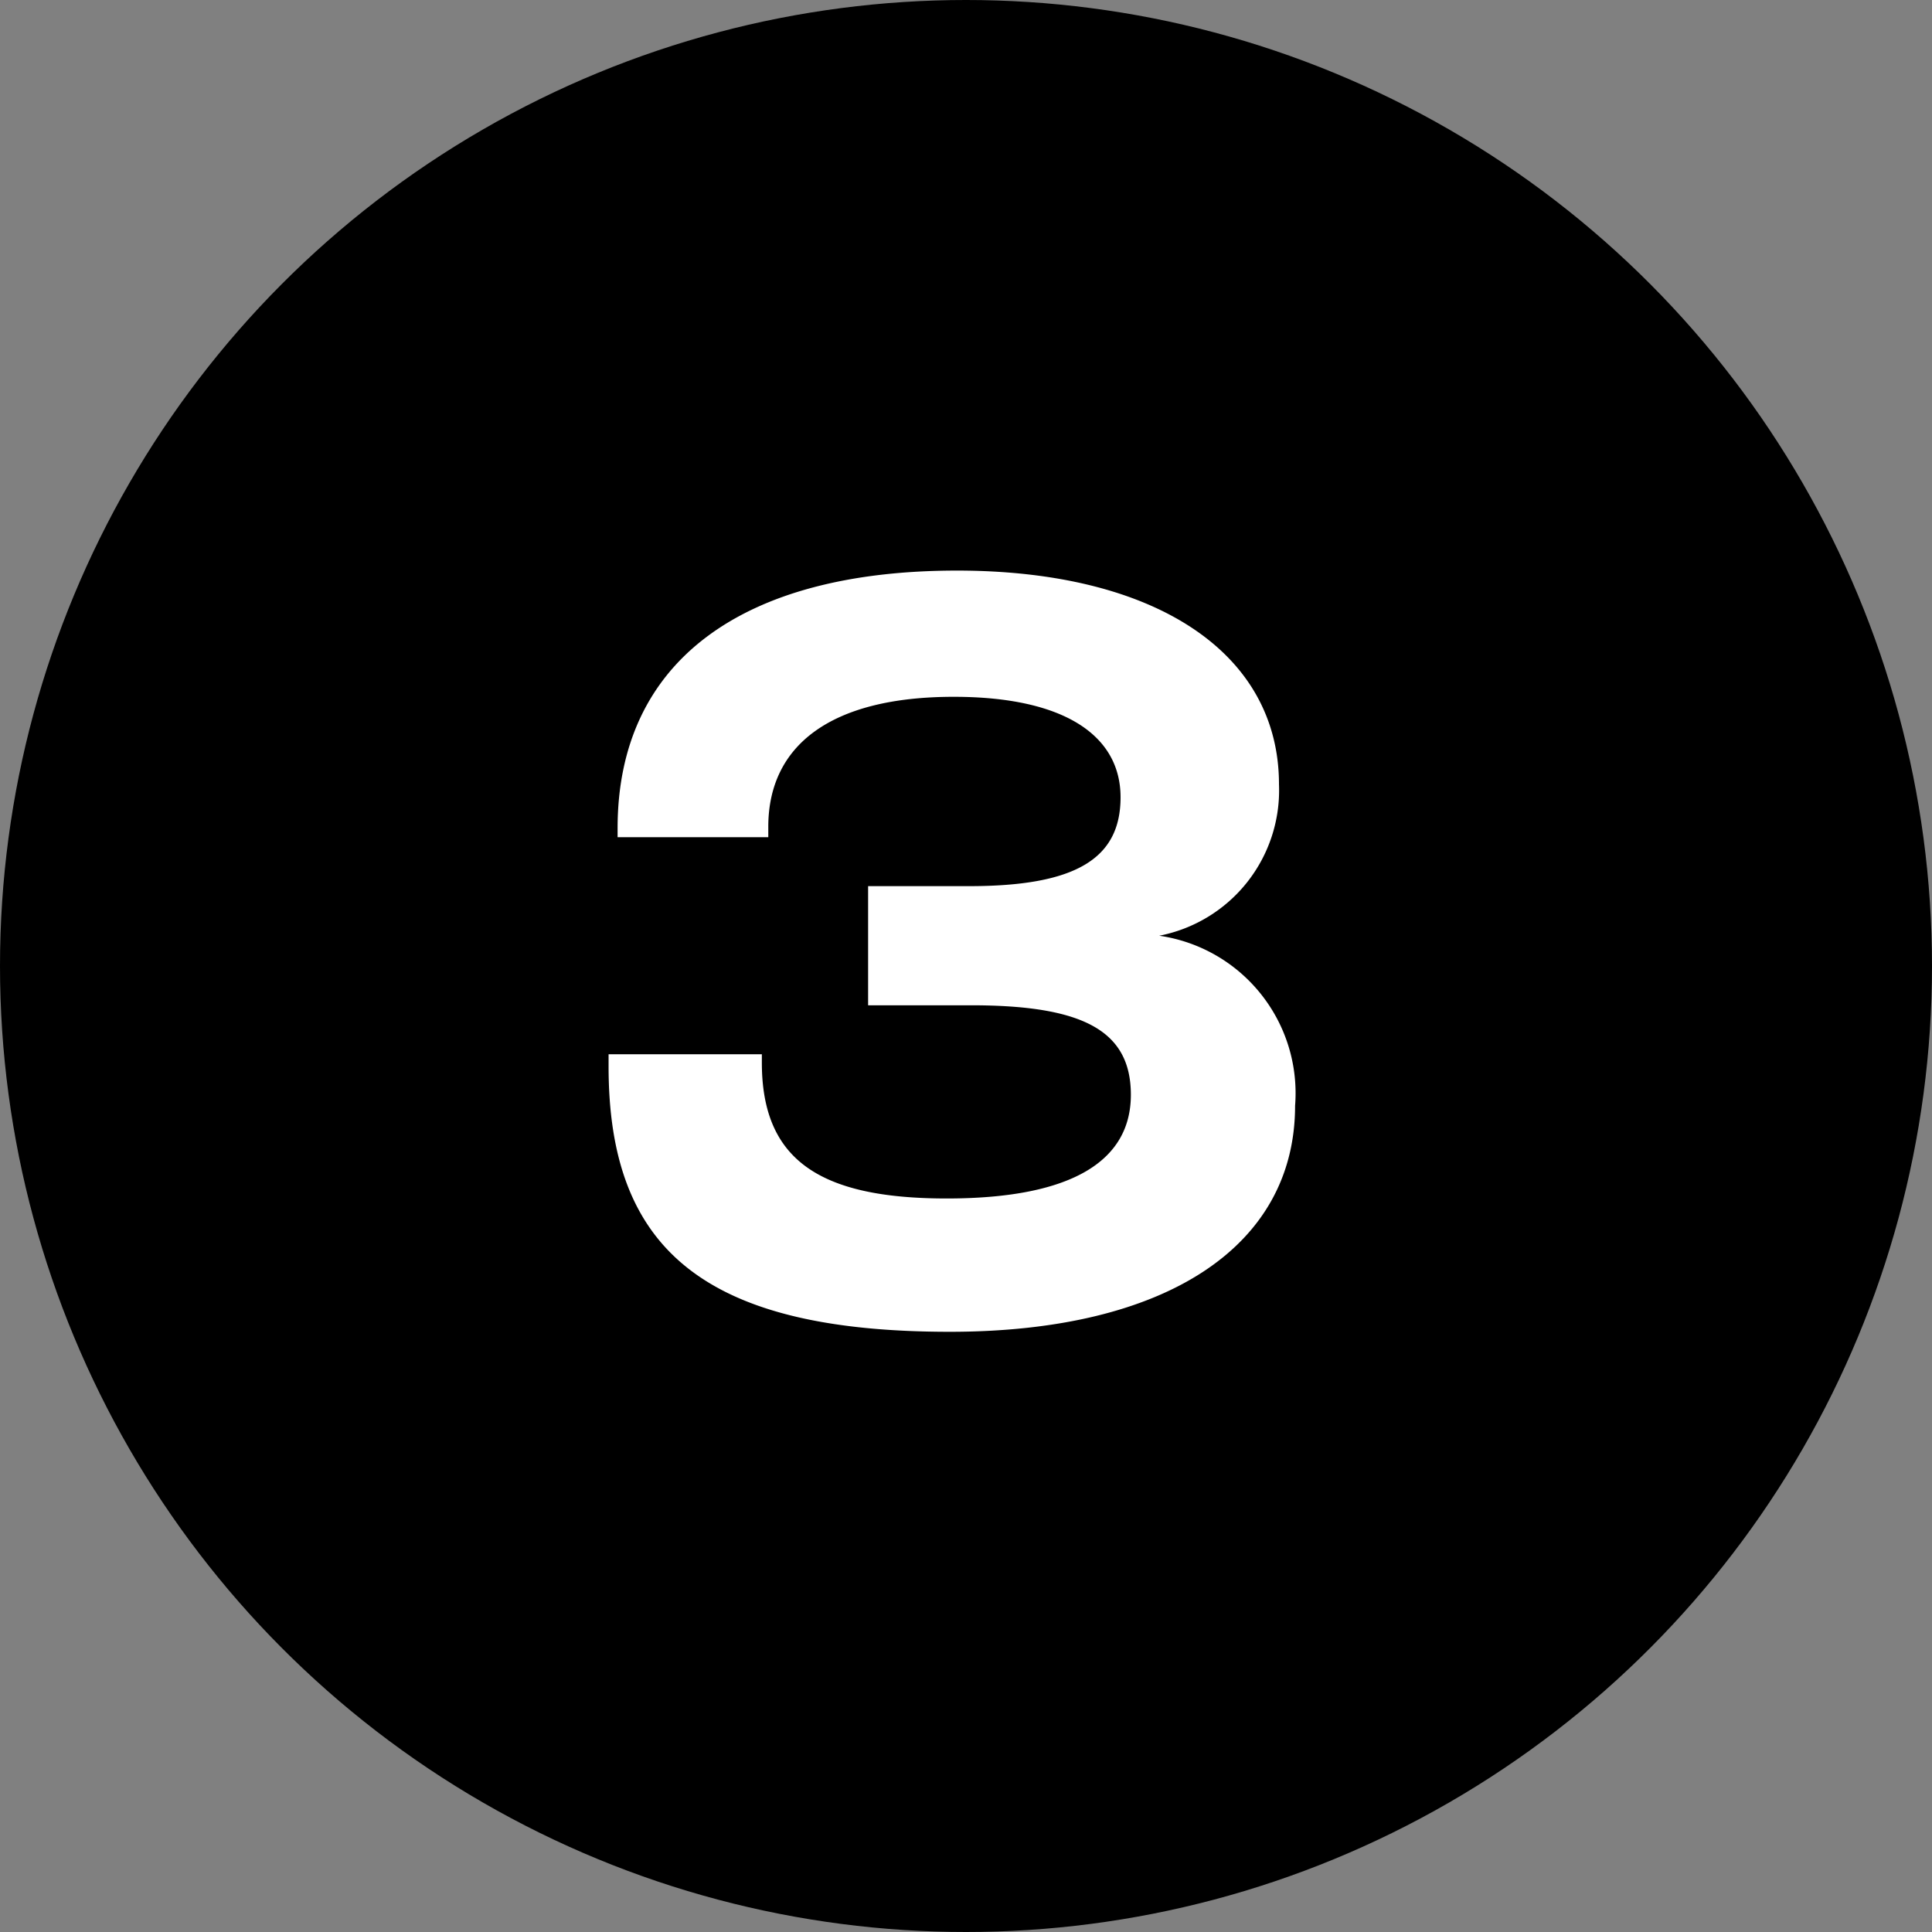
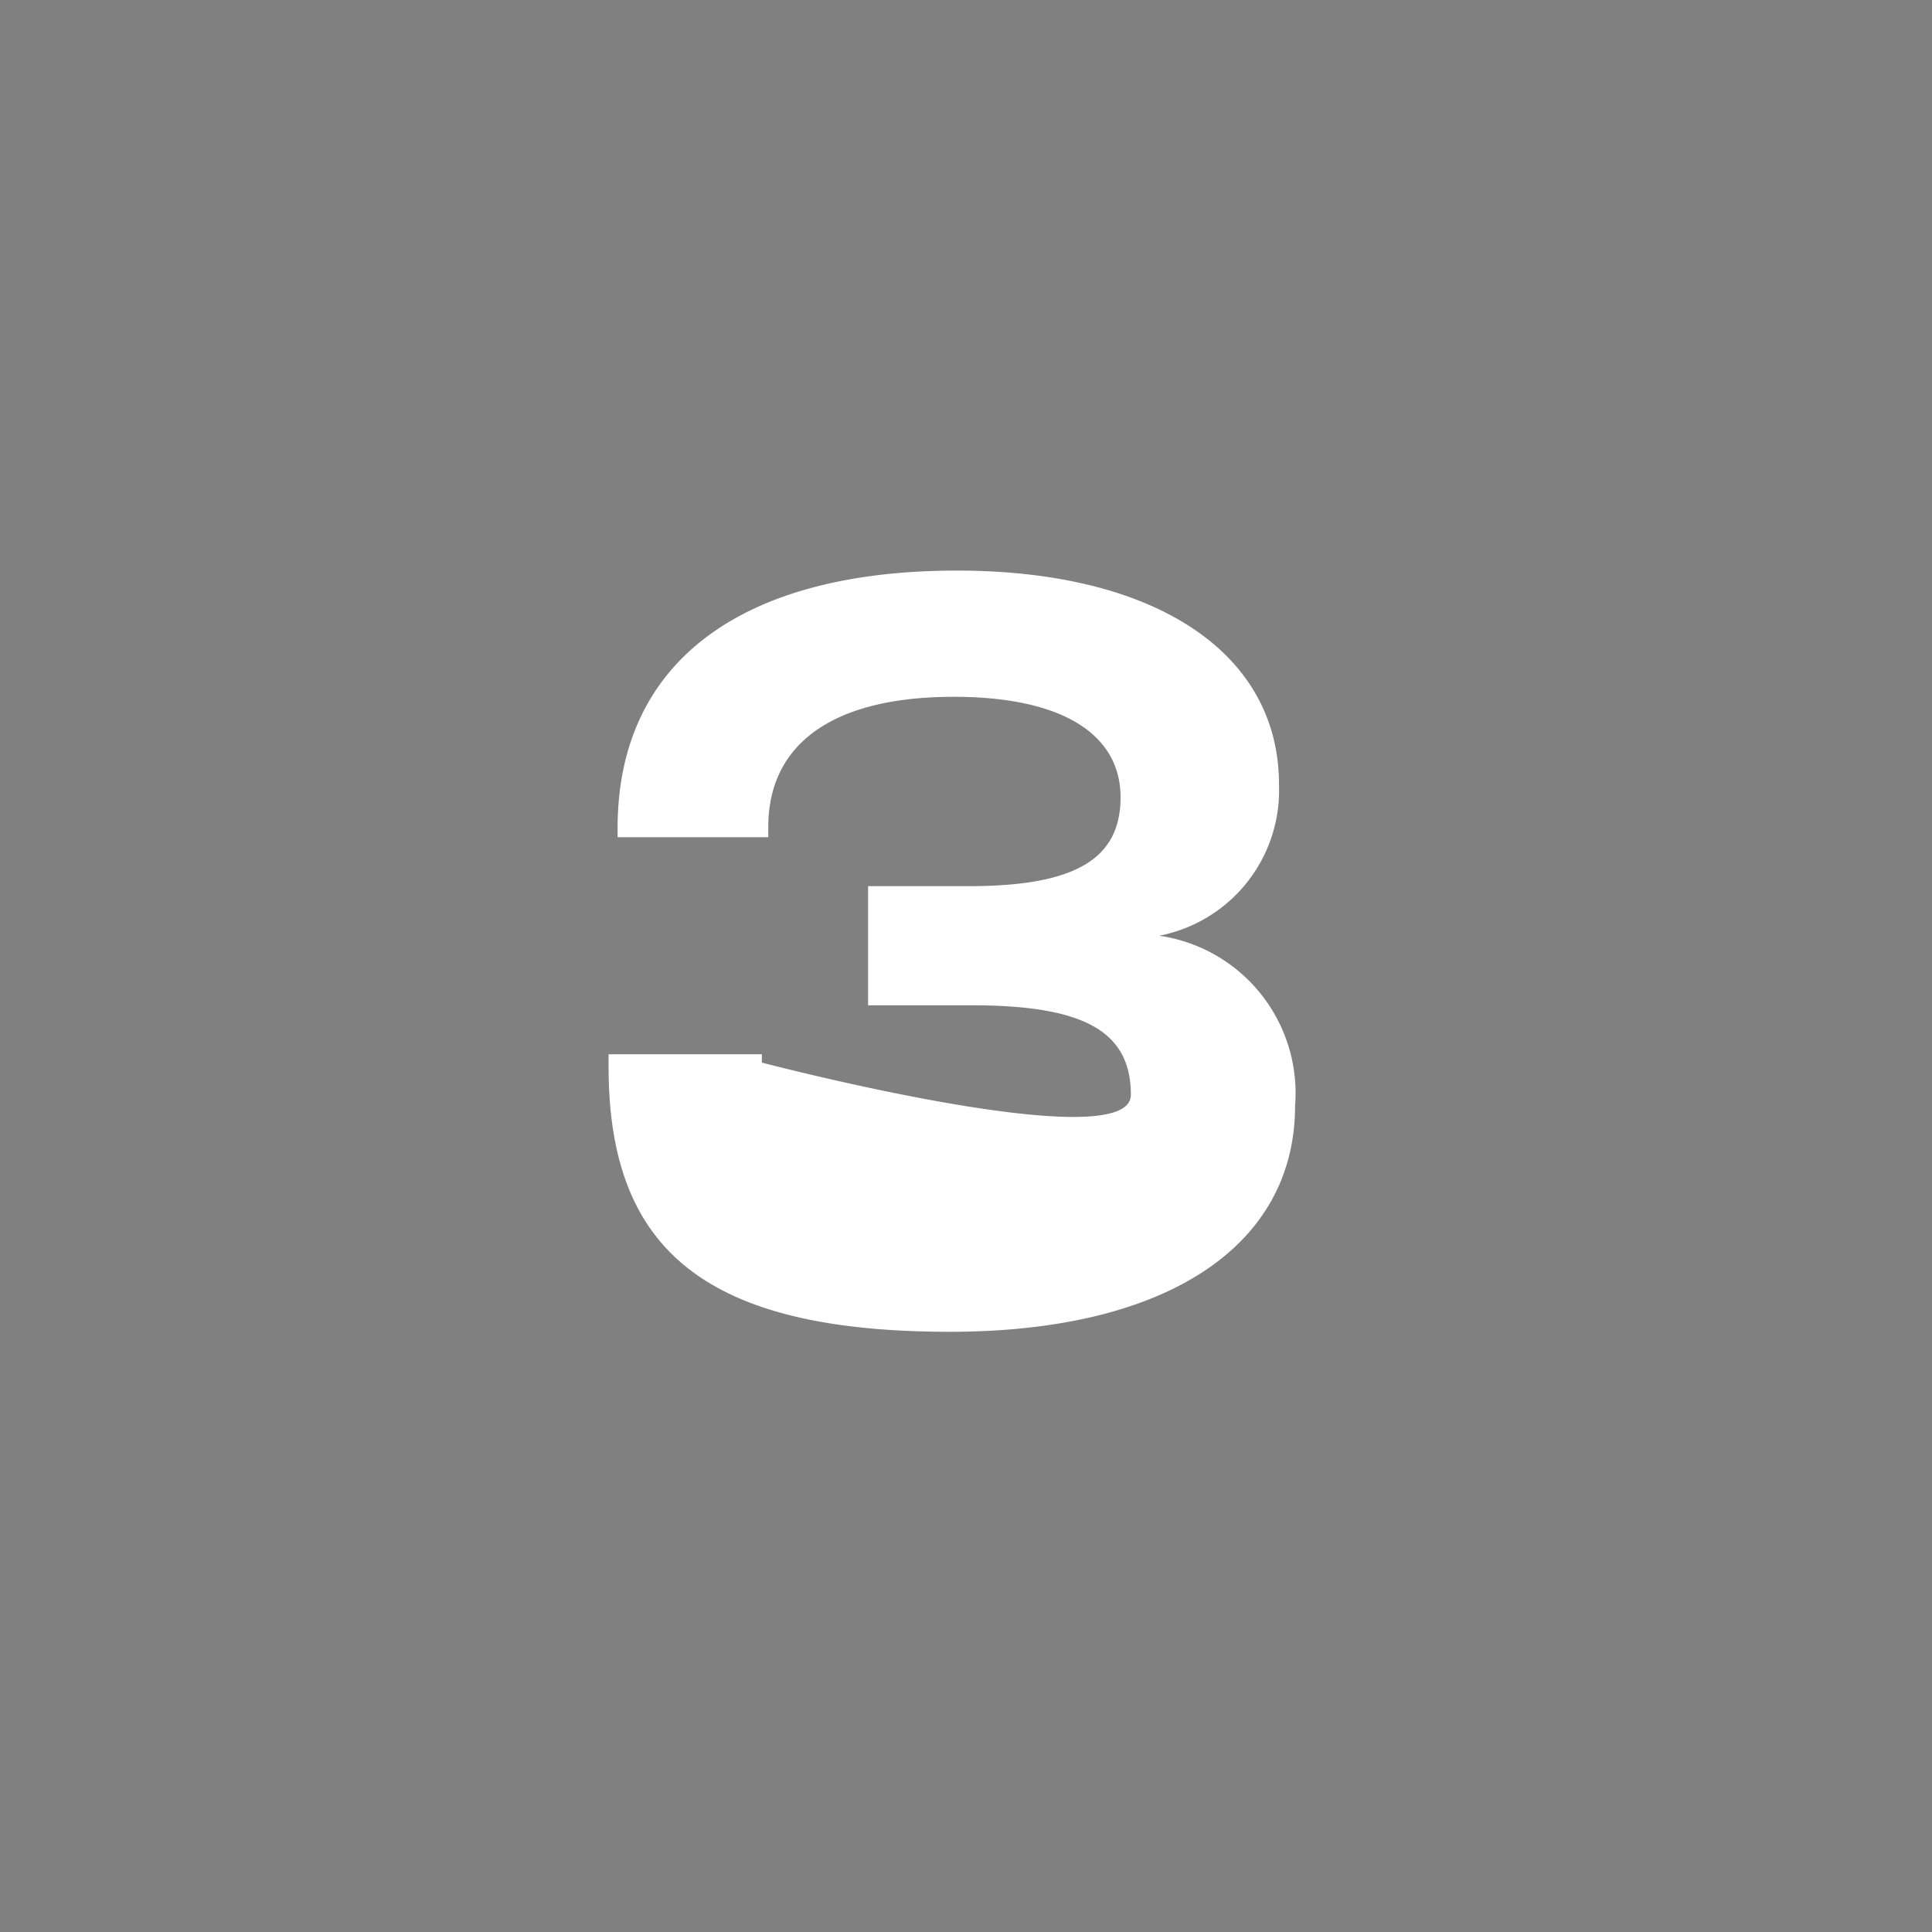
<svg xmlns="http://www.w3.org/2000/svg" viewBox="0 0 30 30">
  <rect x="0" y="0" width="30" height="30" fill="#808080" stroke="none" />
  <defs>
    <style>.cls-1{fill:#fff;}</style>
  </defs>
  <g id="Layer_2" data-name="Layer 2">
    <g id="Layer_1-2" data-name="Layer 1">
-       <circle cx="15" cy="15" r="15" />
-       <path class="cls-1" d="M9.45,16.56v-.19h2.38v.13c0,1.5.88,2.11,2.87,2.11S17.56,18,17.56,17s-.75-1.39-2.48-1.39h-1.6V13.76h1.57c1.66,0,2.35-.43,2.35-1.38s-.86-1.56-2.59-1.56c-1.92,0-2.87.76-2.88,2V13H9.59v-.14c0-2.58,1.92-4,5.27-4,3.07,0,5,1.27,5,3.32A2.3,2.3,0,0,1,18,14.53a2.47,2.47,0,0,1,2.11,2.64c0,2.18-2,3.51-5.36,3.51C10.89,20.68,9.45,19.36,9.45,16.56Z" />
+       <path class="cls-1" d="M9.45,16.56v-.19h2.38v.13S17.56,18,17.56,17s-.75-1.39-2.48-1.39h-1.6V13.76h1.57c1.66,0,2.35-.43,2.35-1.38s-.86-1.56-2.59-1.56c-1.92,0-2.87.76-2.88,2V13H9.59v-.14c0-2.58,1.92-4,5.27-4,3.07,0,5,1.27,5,3.32A2.3,2.3,0,0,1,18,14.53a2.47,2.47,0,0,1,2.11,2.64c0,2.18-2,3.51-5.36,3.51C10.89,20.68,9.45,19.36,9.45,16.56Z" />
    </g>
  </g>
</svg>